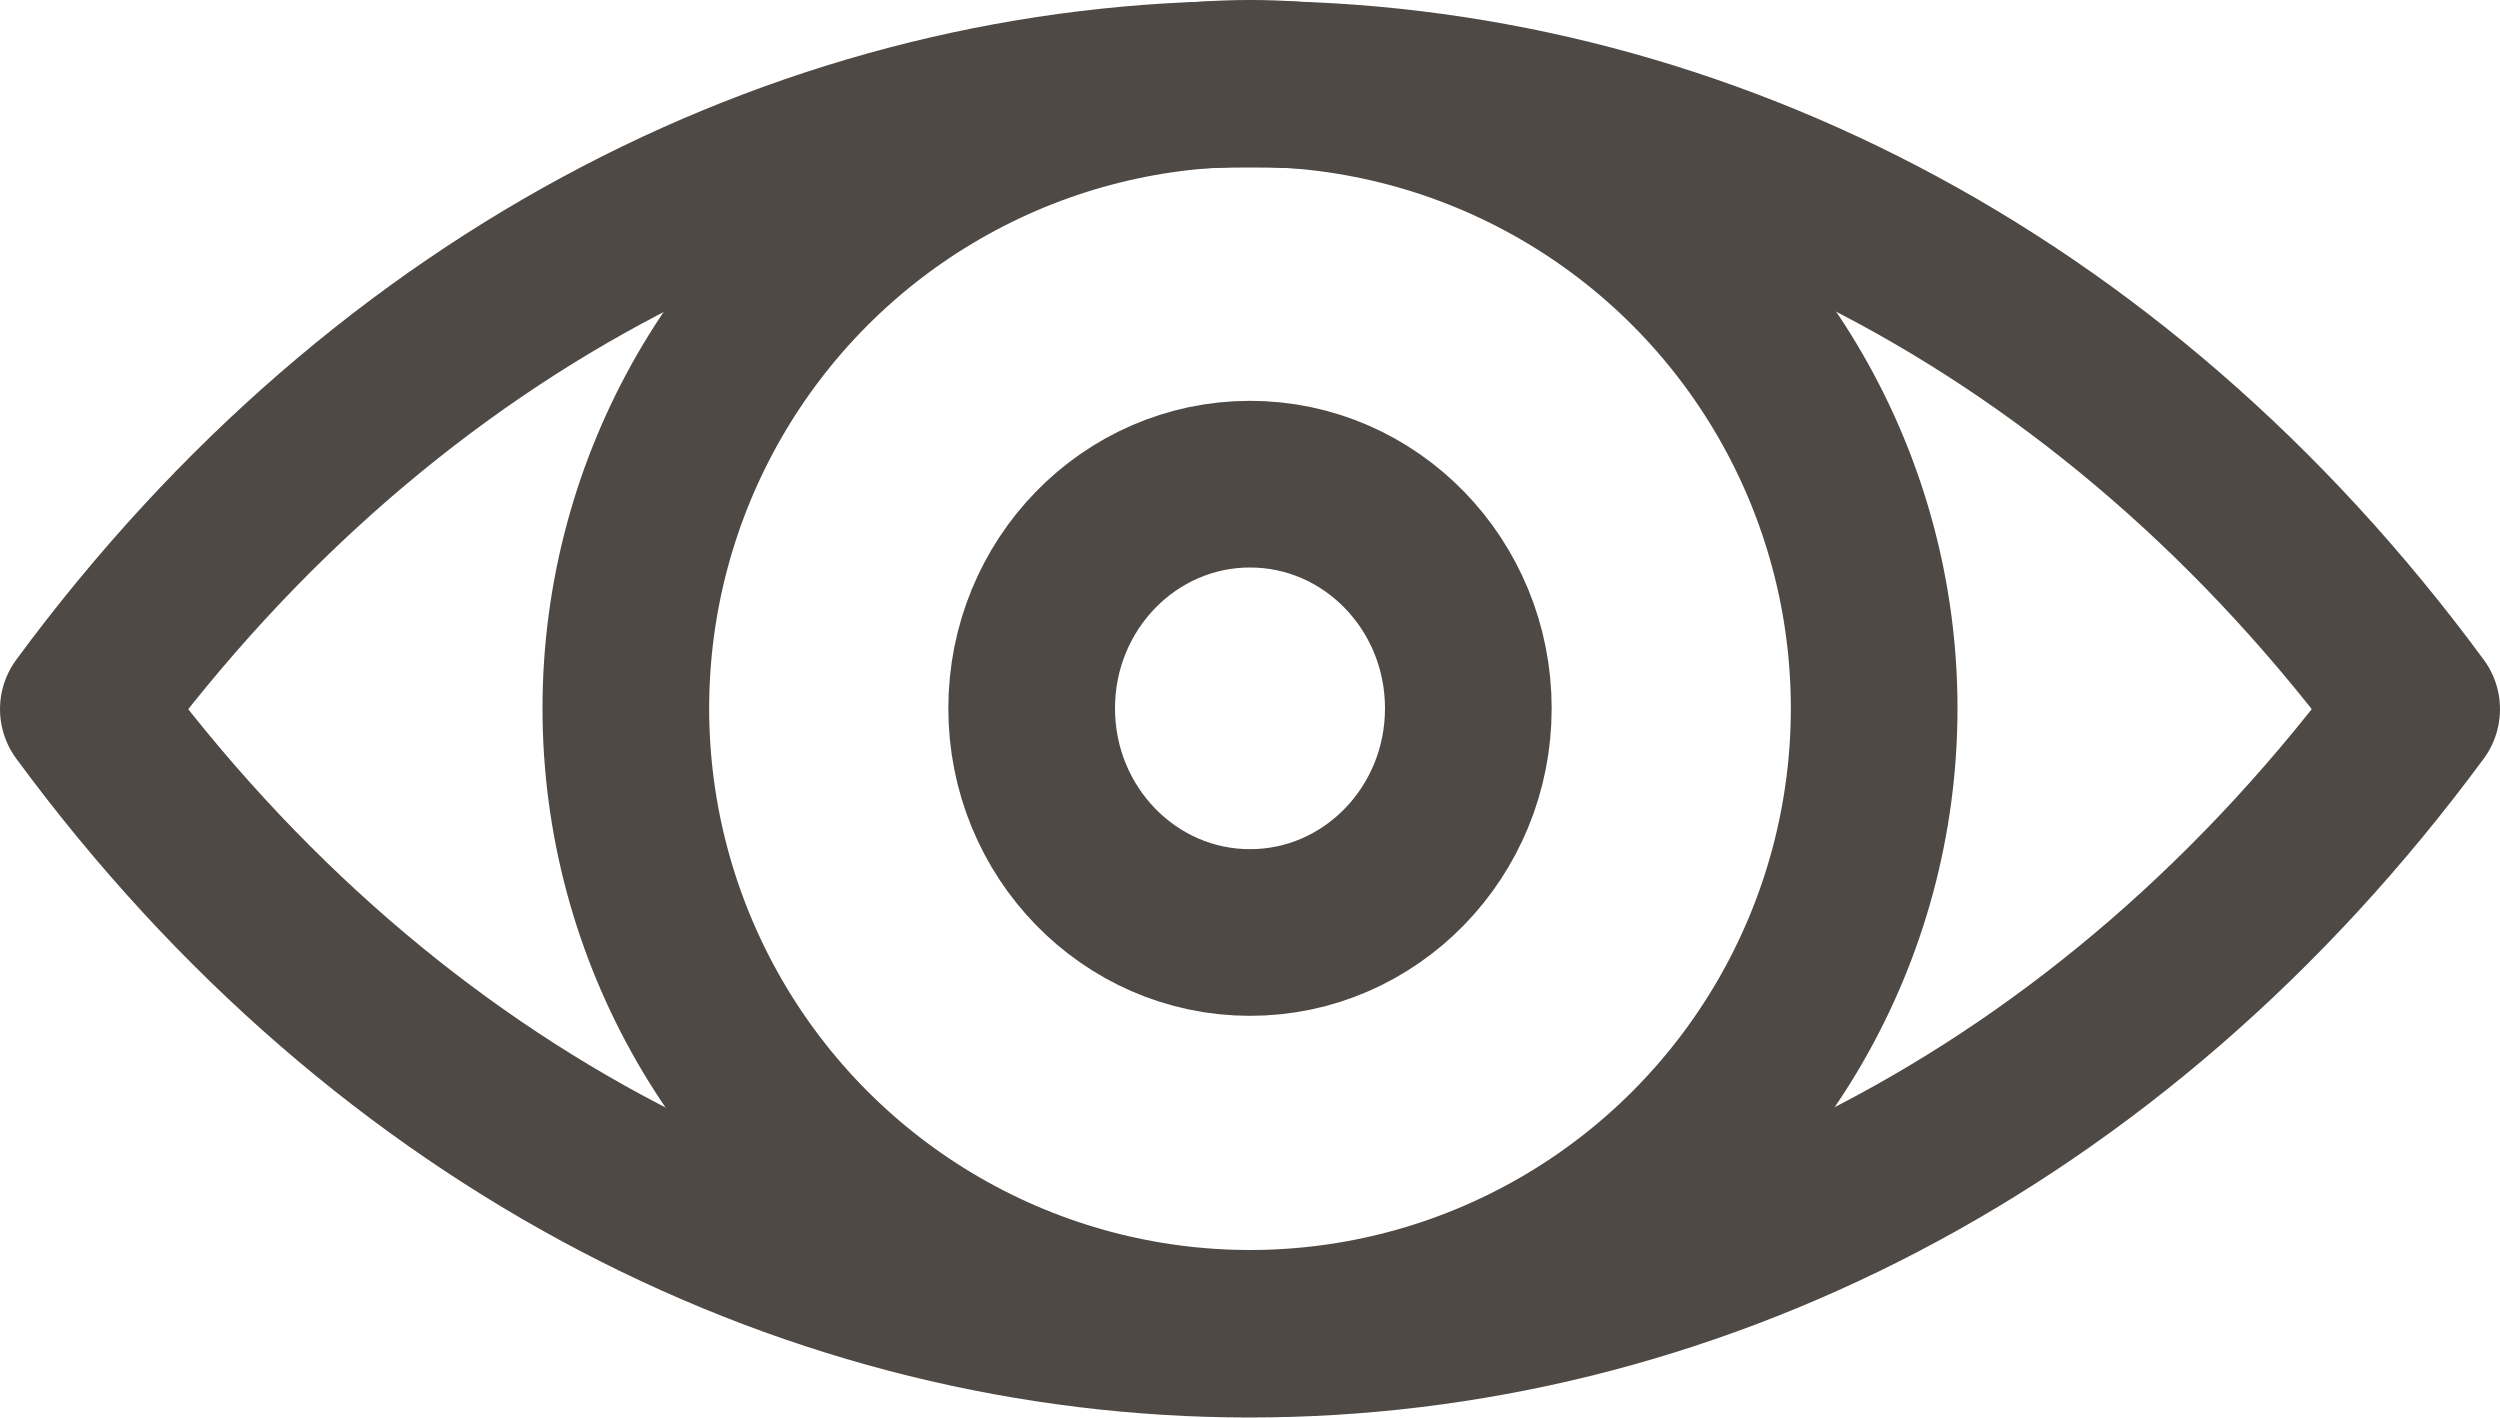
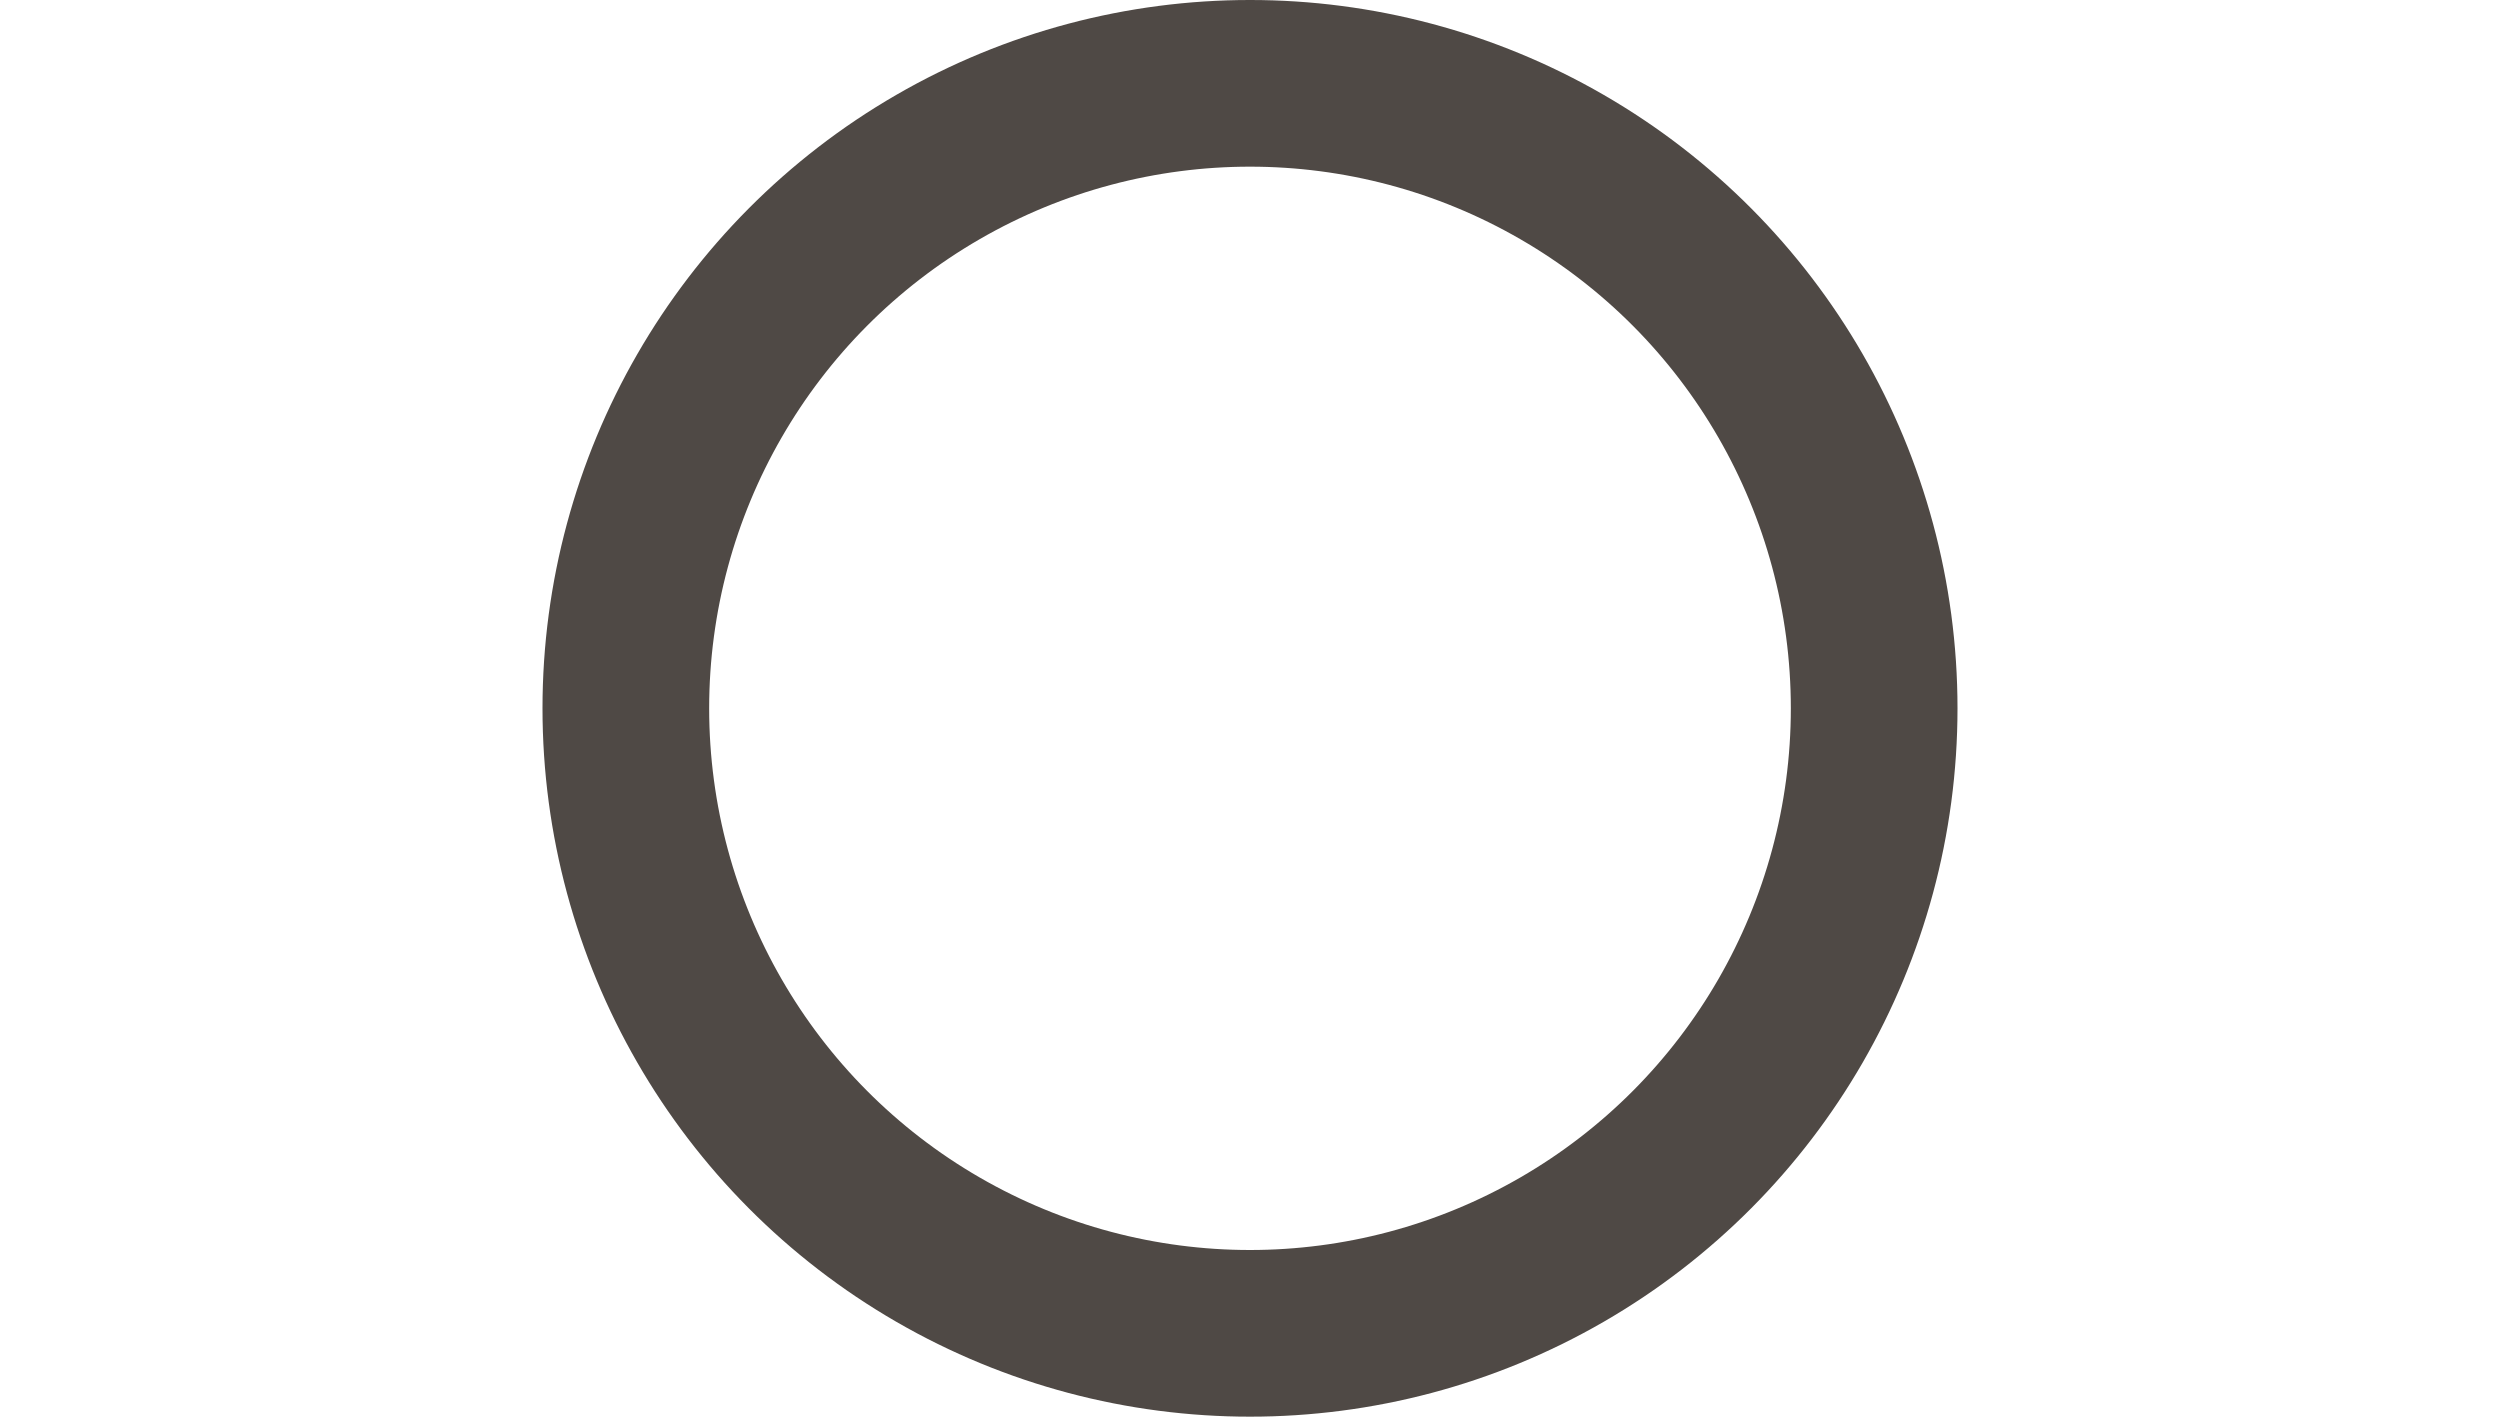
<svg xmlns="http://www.w3.org/2000/svg" width="30" height="17.01" viewBox="0 0 30 17.01">
  <defs>
    <style>.a{fill:none;stroke:#4f4945;stroke-linejoin:round;stroke-width:2px}</style>
  </defs>
  <title>Artboard 1</title>
-   <path class="a" d="M1 8.51c7.36 10 20.63 10 28 0-7.36-10-20.63-10-28 0z" />
  <ellipse class="a" cx="15" cy="8.5" rx="7.49" ry="7.5" />
-   <ellipse class="a" cx="15" cy="8.5" rx="2.62" ry="2.69" />
</svg>